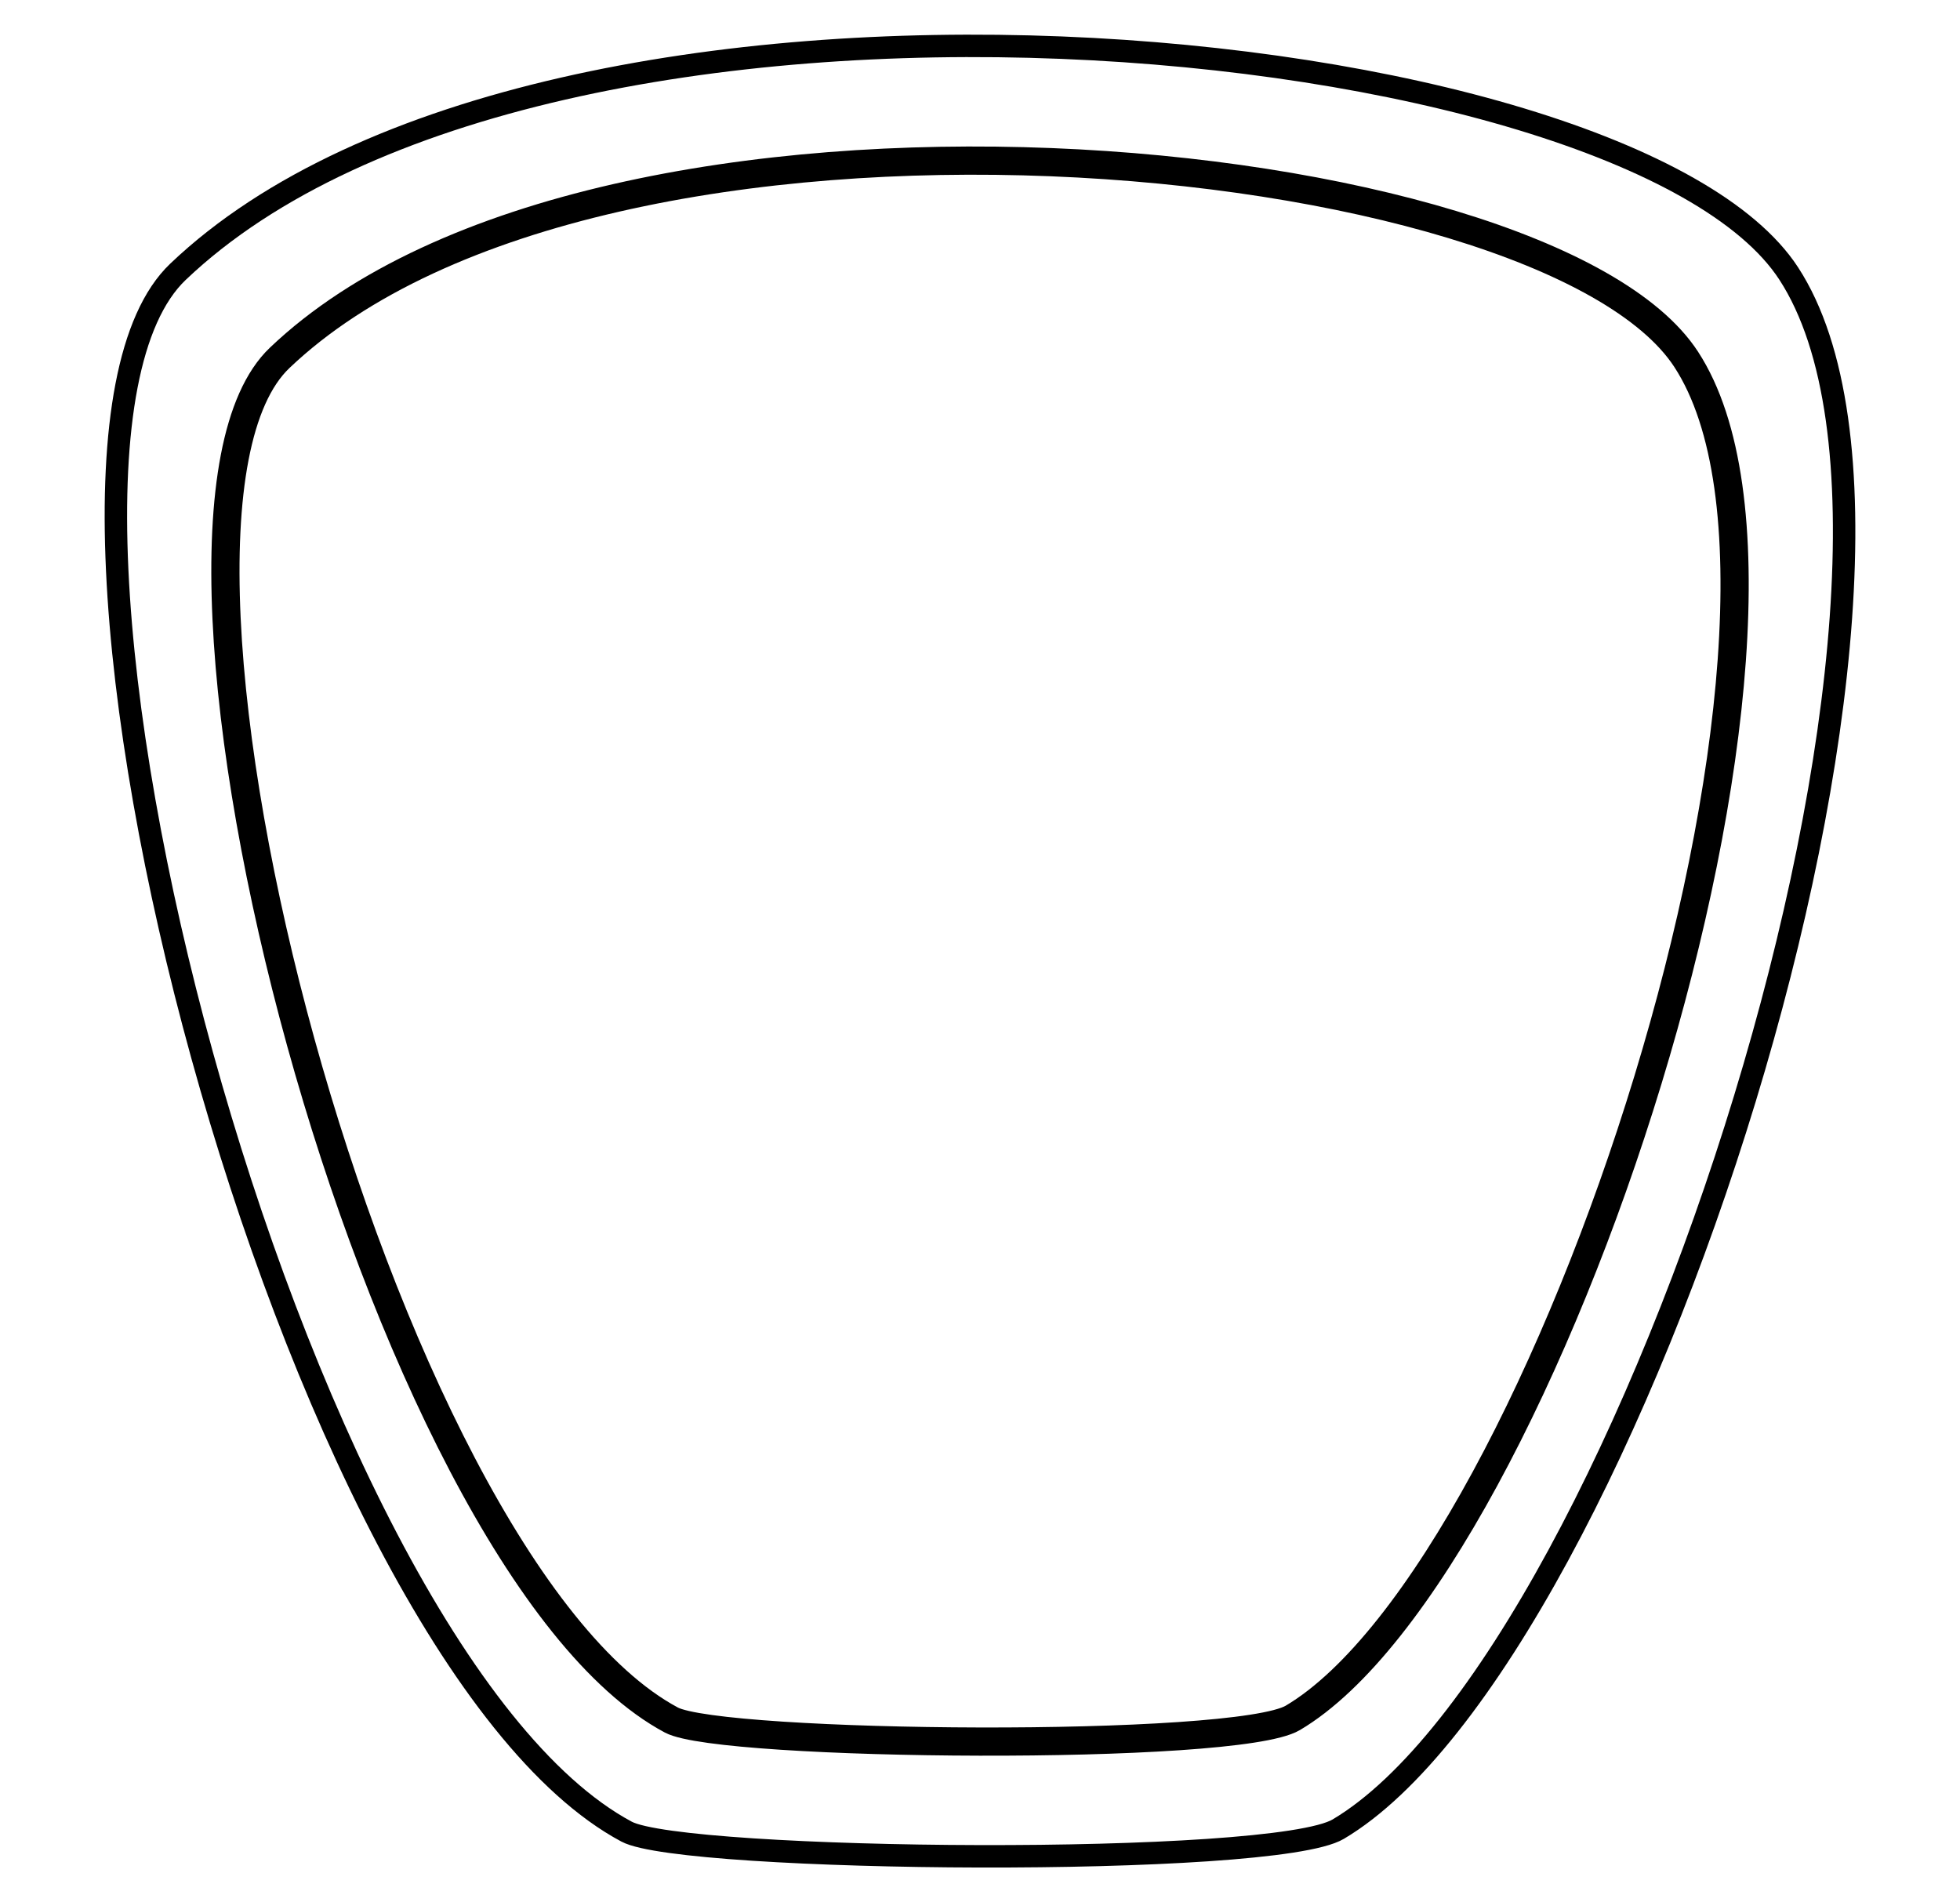
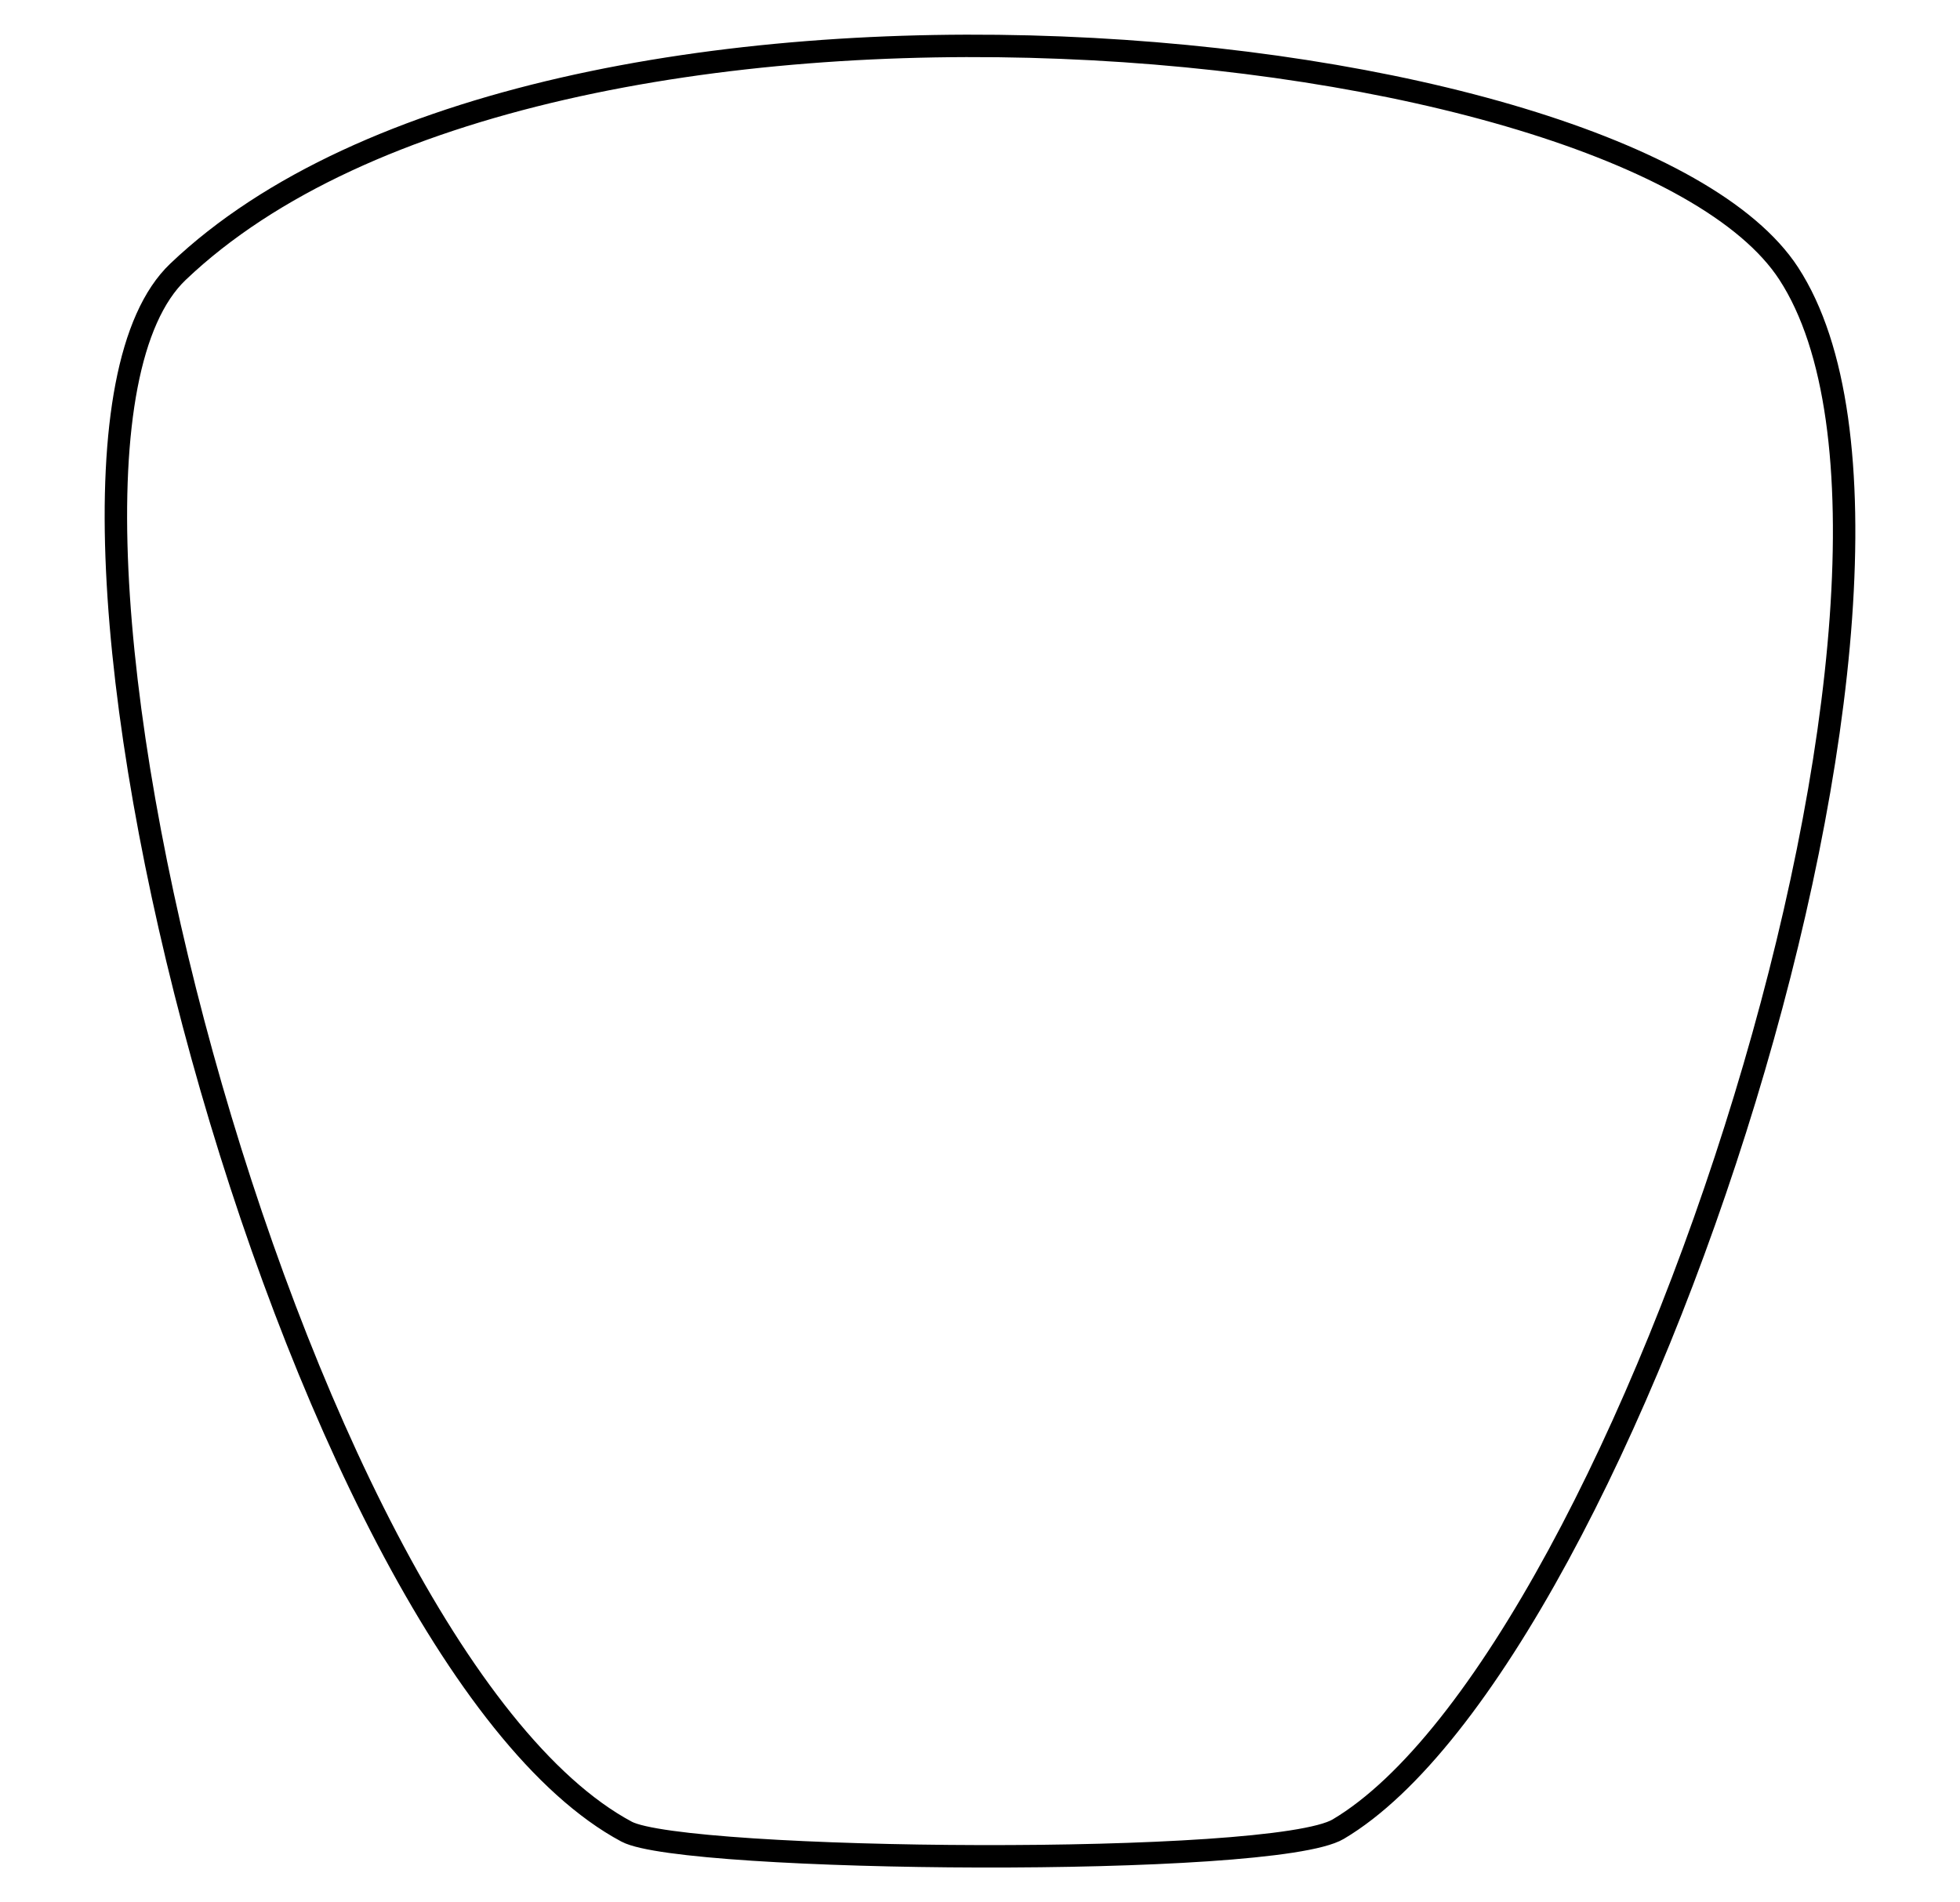
<svg xmlns="http://www.w3.org/2000/svg" width="753.265" height="731.033" viewBox="0 0 706.186 685.343">
  <g fill="none">
    <path d="M399.473-63.89H1422.33v871.43H399.473z" />
    <g stroke="#000" stroke-linecap="round" stroke-linejoin="round" stroke-miterlimit="0">
-       <path d="M482.174 659.03c-23.436 13.897-235.84 11.91-256.425.896C105.003 595.322-7.399 166.053 64.129 97.916c133.112-126.801 522.15-88.733 580.333.616 69.852 107.267-57.788 498.527-162.288 560.497z" stroke-width="8.083" />
-       <path d="M465.816 618.935c-20.466 12.136-205.95 10.401-223.925.783C136.448 563.302 38.292 188.44 100.755 128.94c116.241-110.73 455.97-77.486 506.78.538 60.999 93.672-50.464 435.342-141.72 489.458z" stroke-width="10.163" />
+       <path d="M482.174 659.03c-23.436 13.897-235.84 11.91-256.425.896C105.003 595.322-7.399 166.053 64.129 97.916c133.112-126.801 522.15-88.733 580.333.616 69.852 107.267-57.788 498.527-162.288 560.497" stroke-width="8.083" />
    </g>
  </g>
</svg>